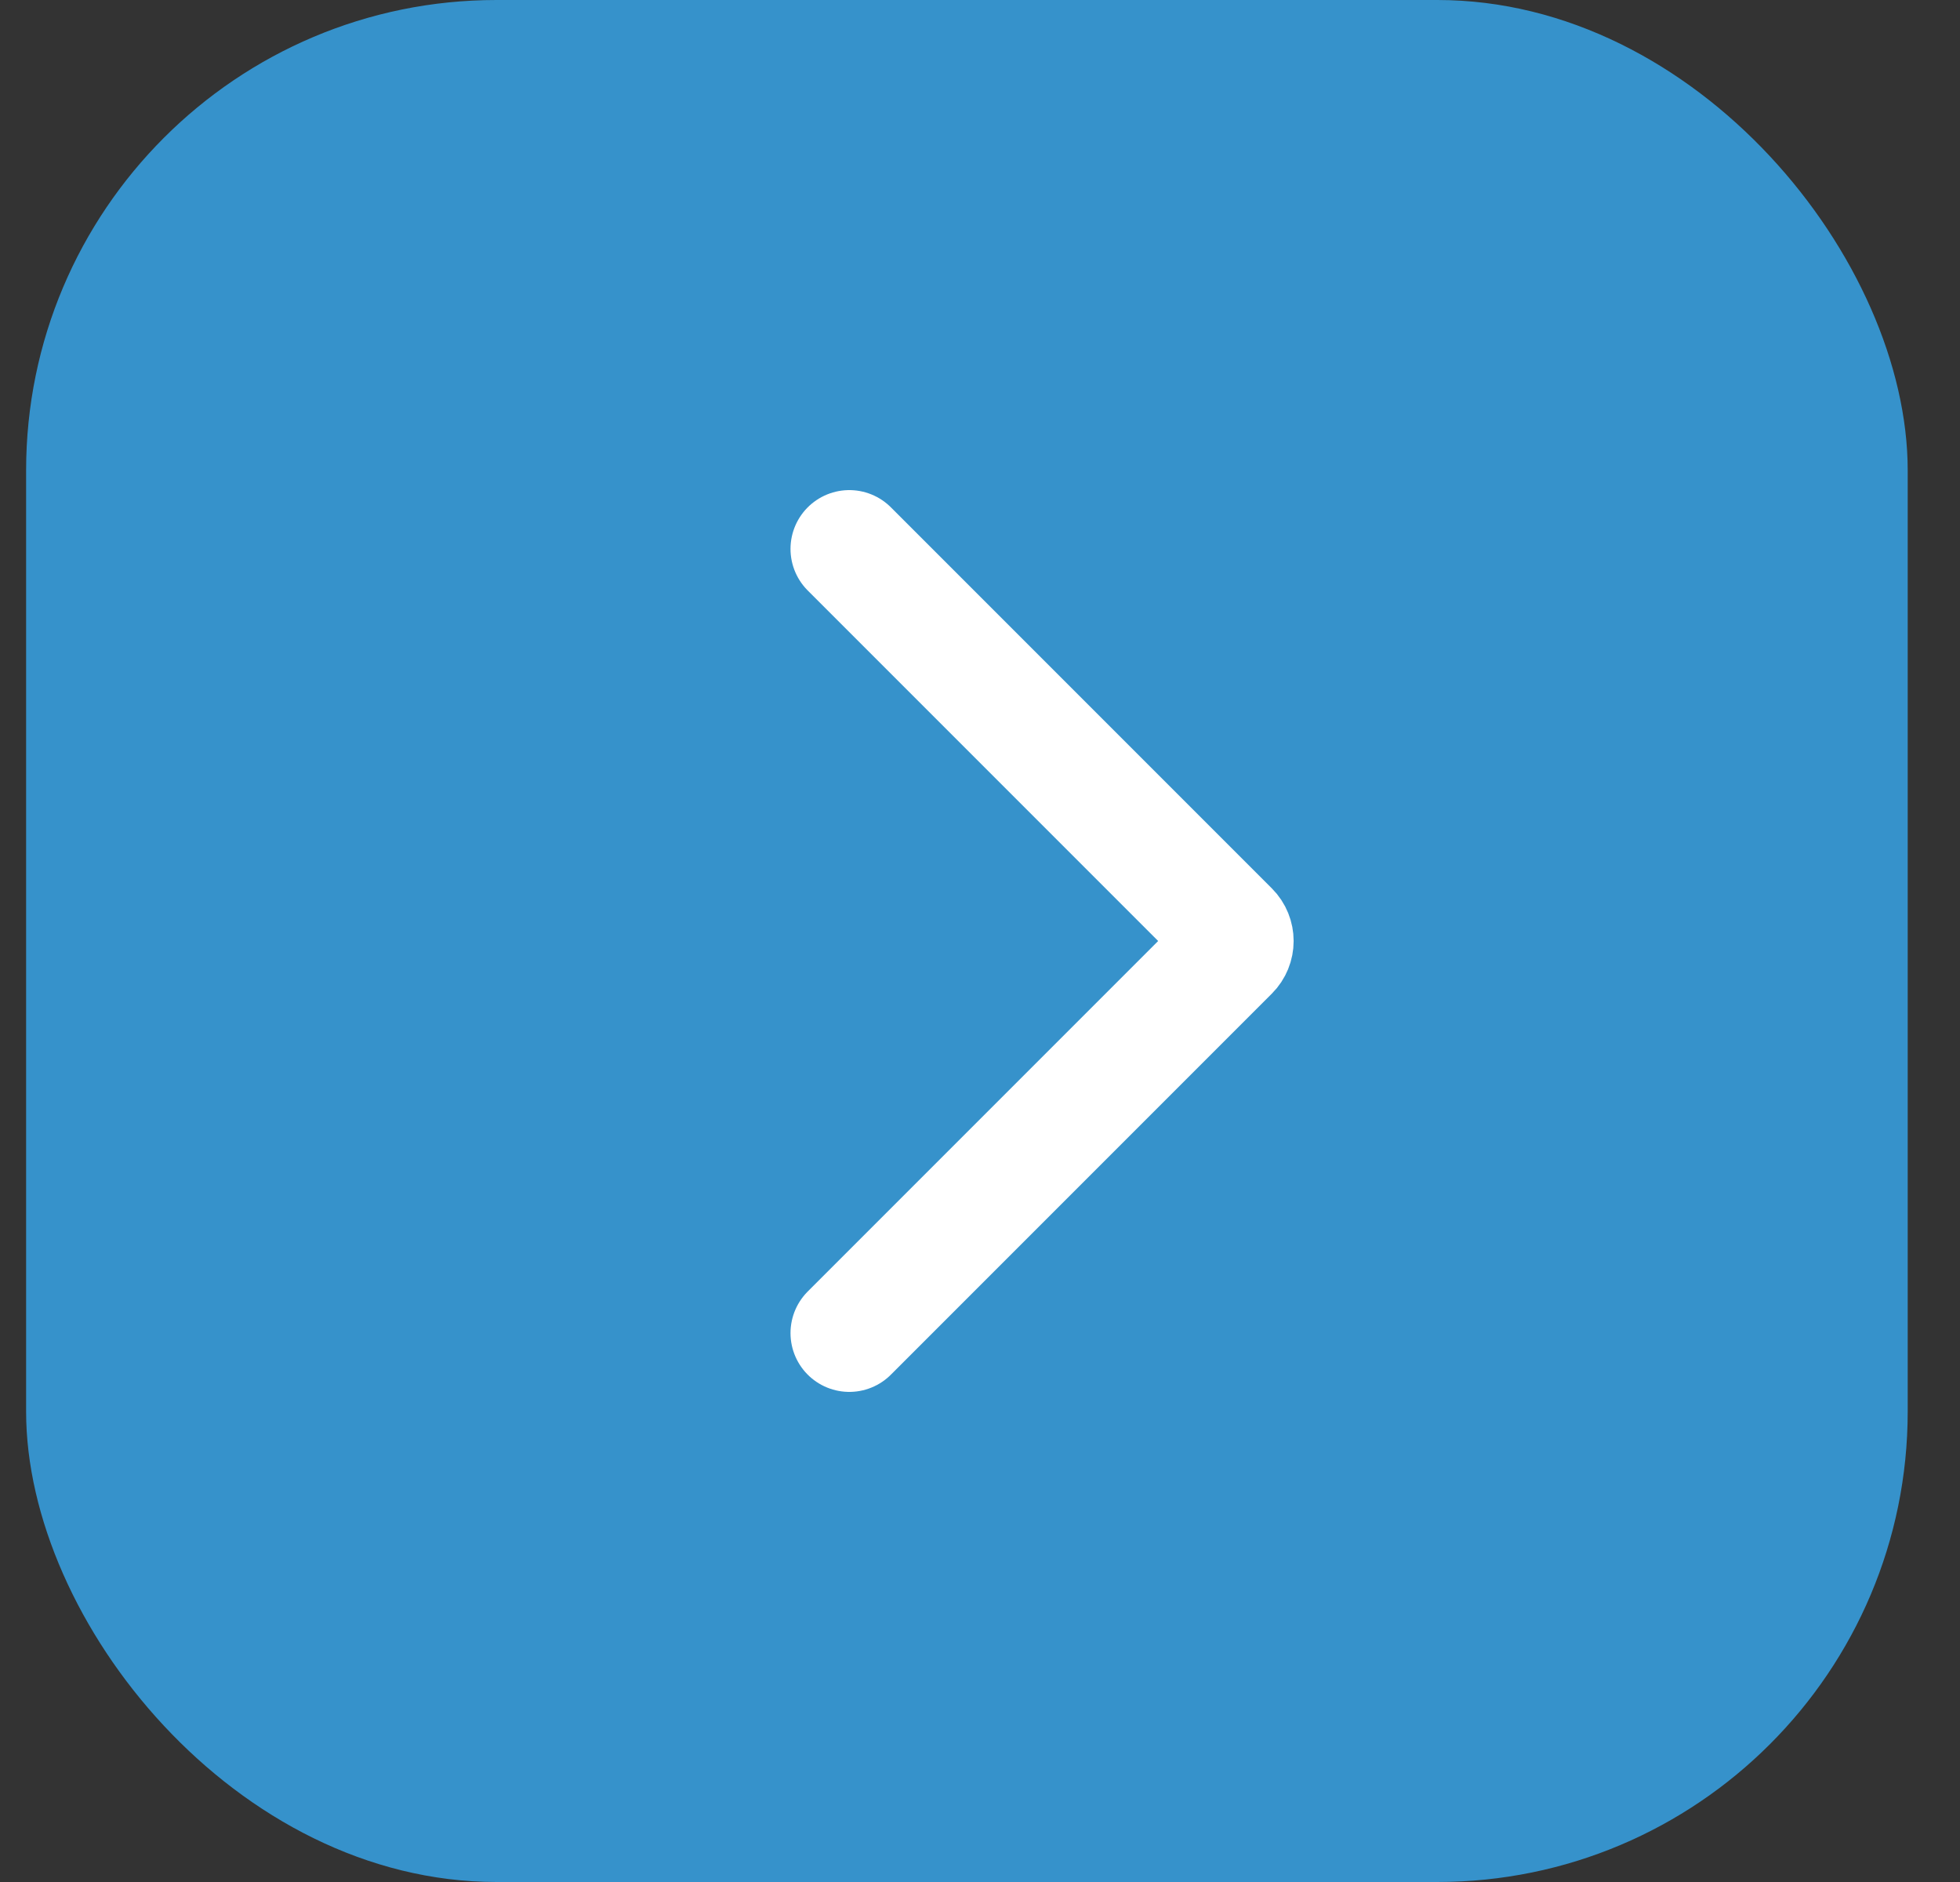
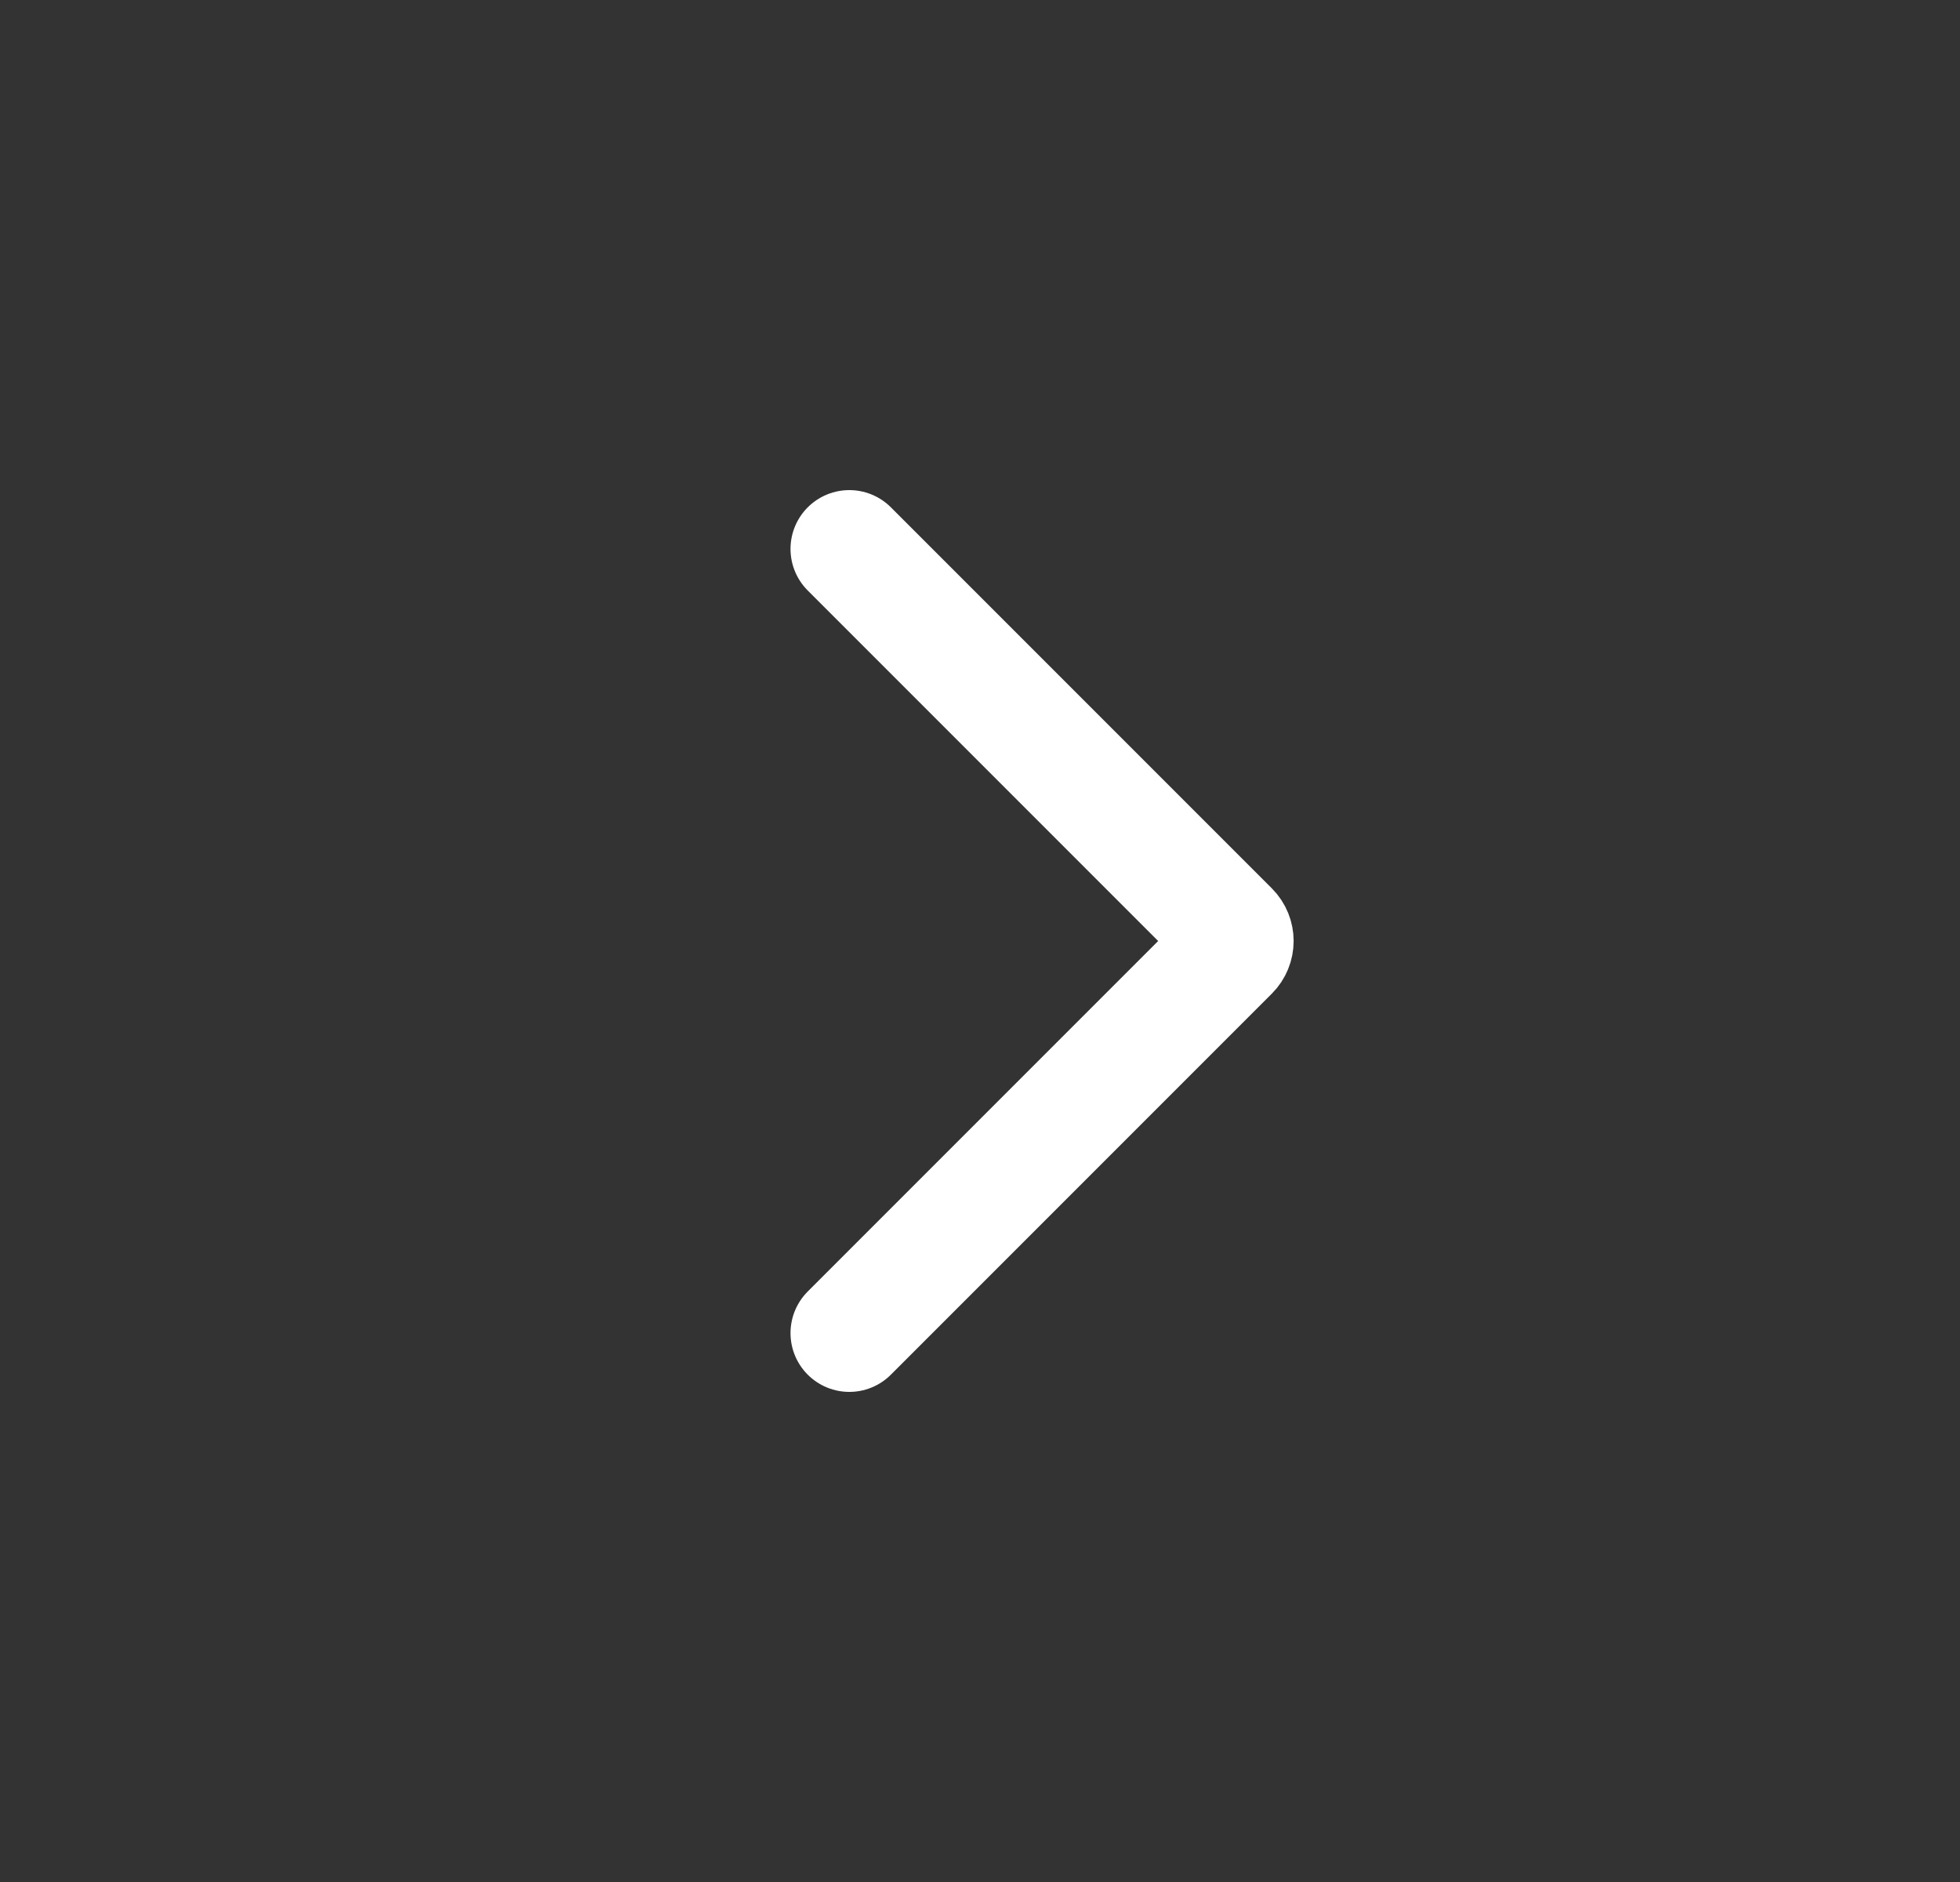
<svg xmlns="http://www.w3.org/2000/svg" width="25" height="24" viewBox="0 0 25 24" fill="none">
  <rect x="0" y="0" width="25" height="24" fill="#333333" stroke="none" />
-   <rect x="0.333" width="24" height="24" rx="6" fill="#3692CB" />
  <path d="M10.833 7L15.692 11.859C15.77 11.937 15.77 12.063 15.692 12.141L10.833 17" stroke="white" stroke-width="1.5" stroke-linecap="round" />
</svg>